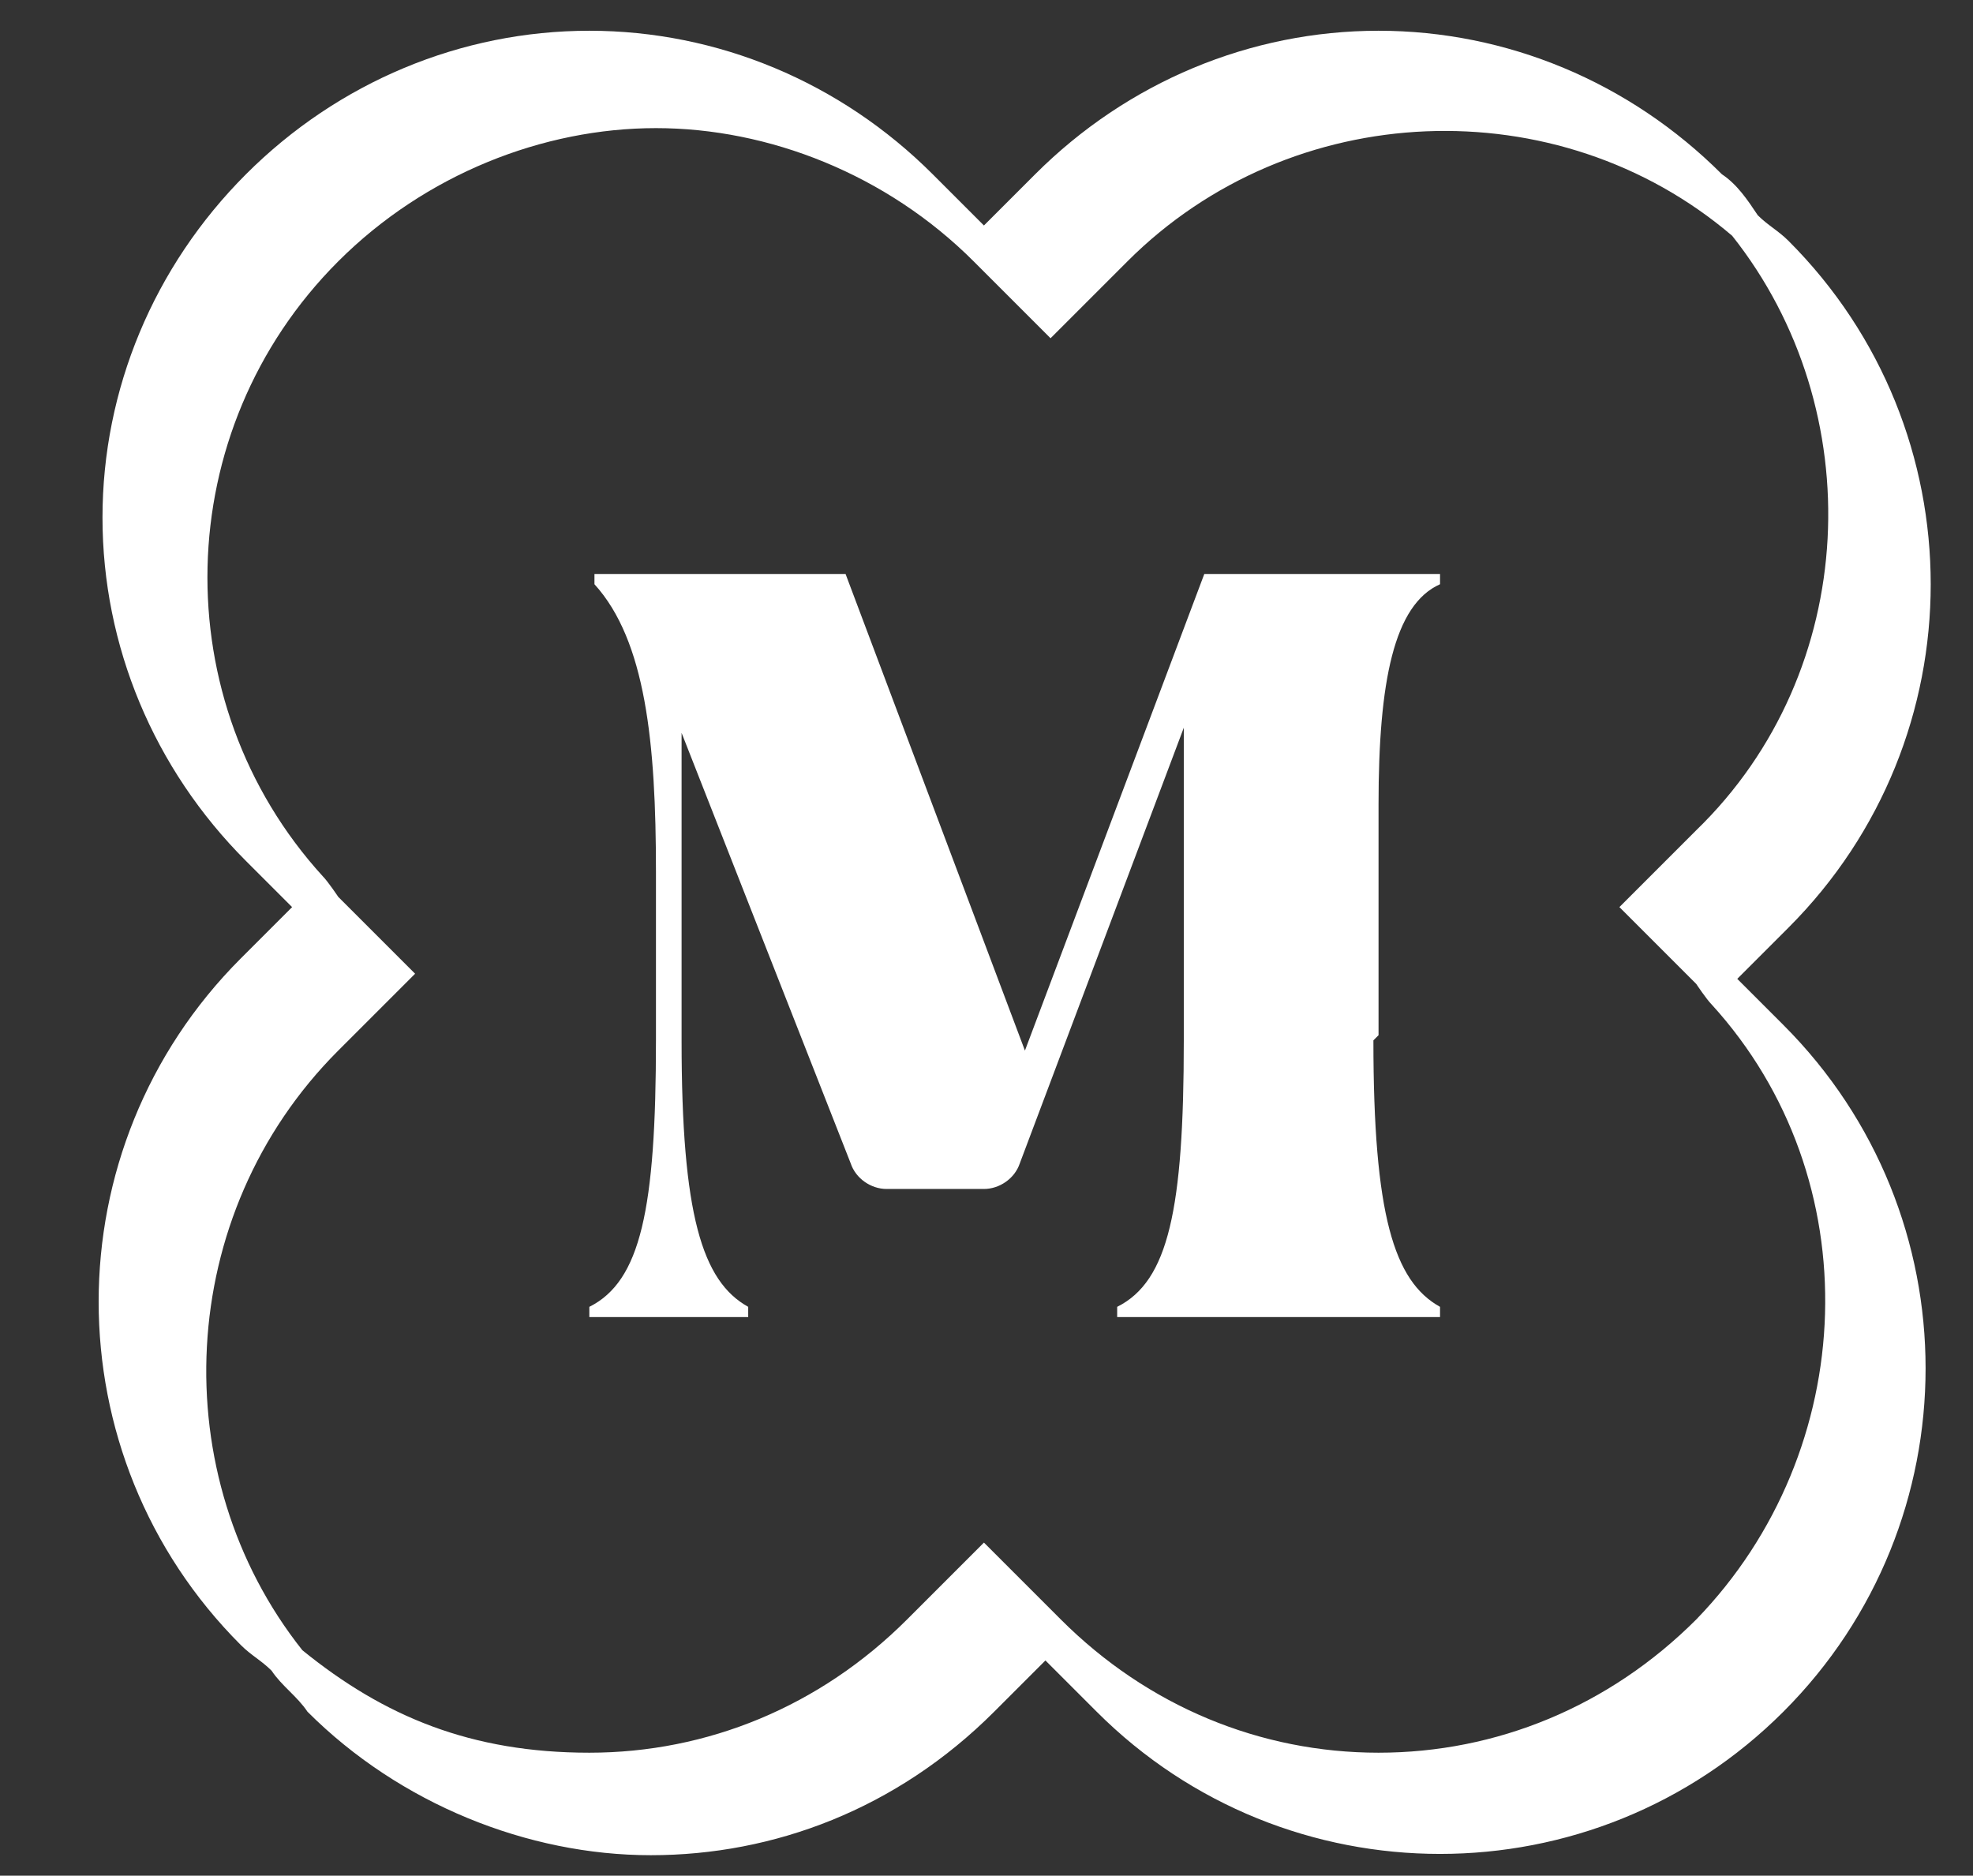
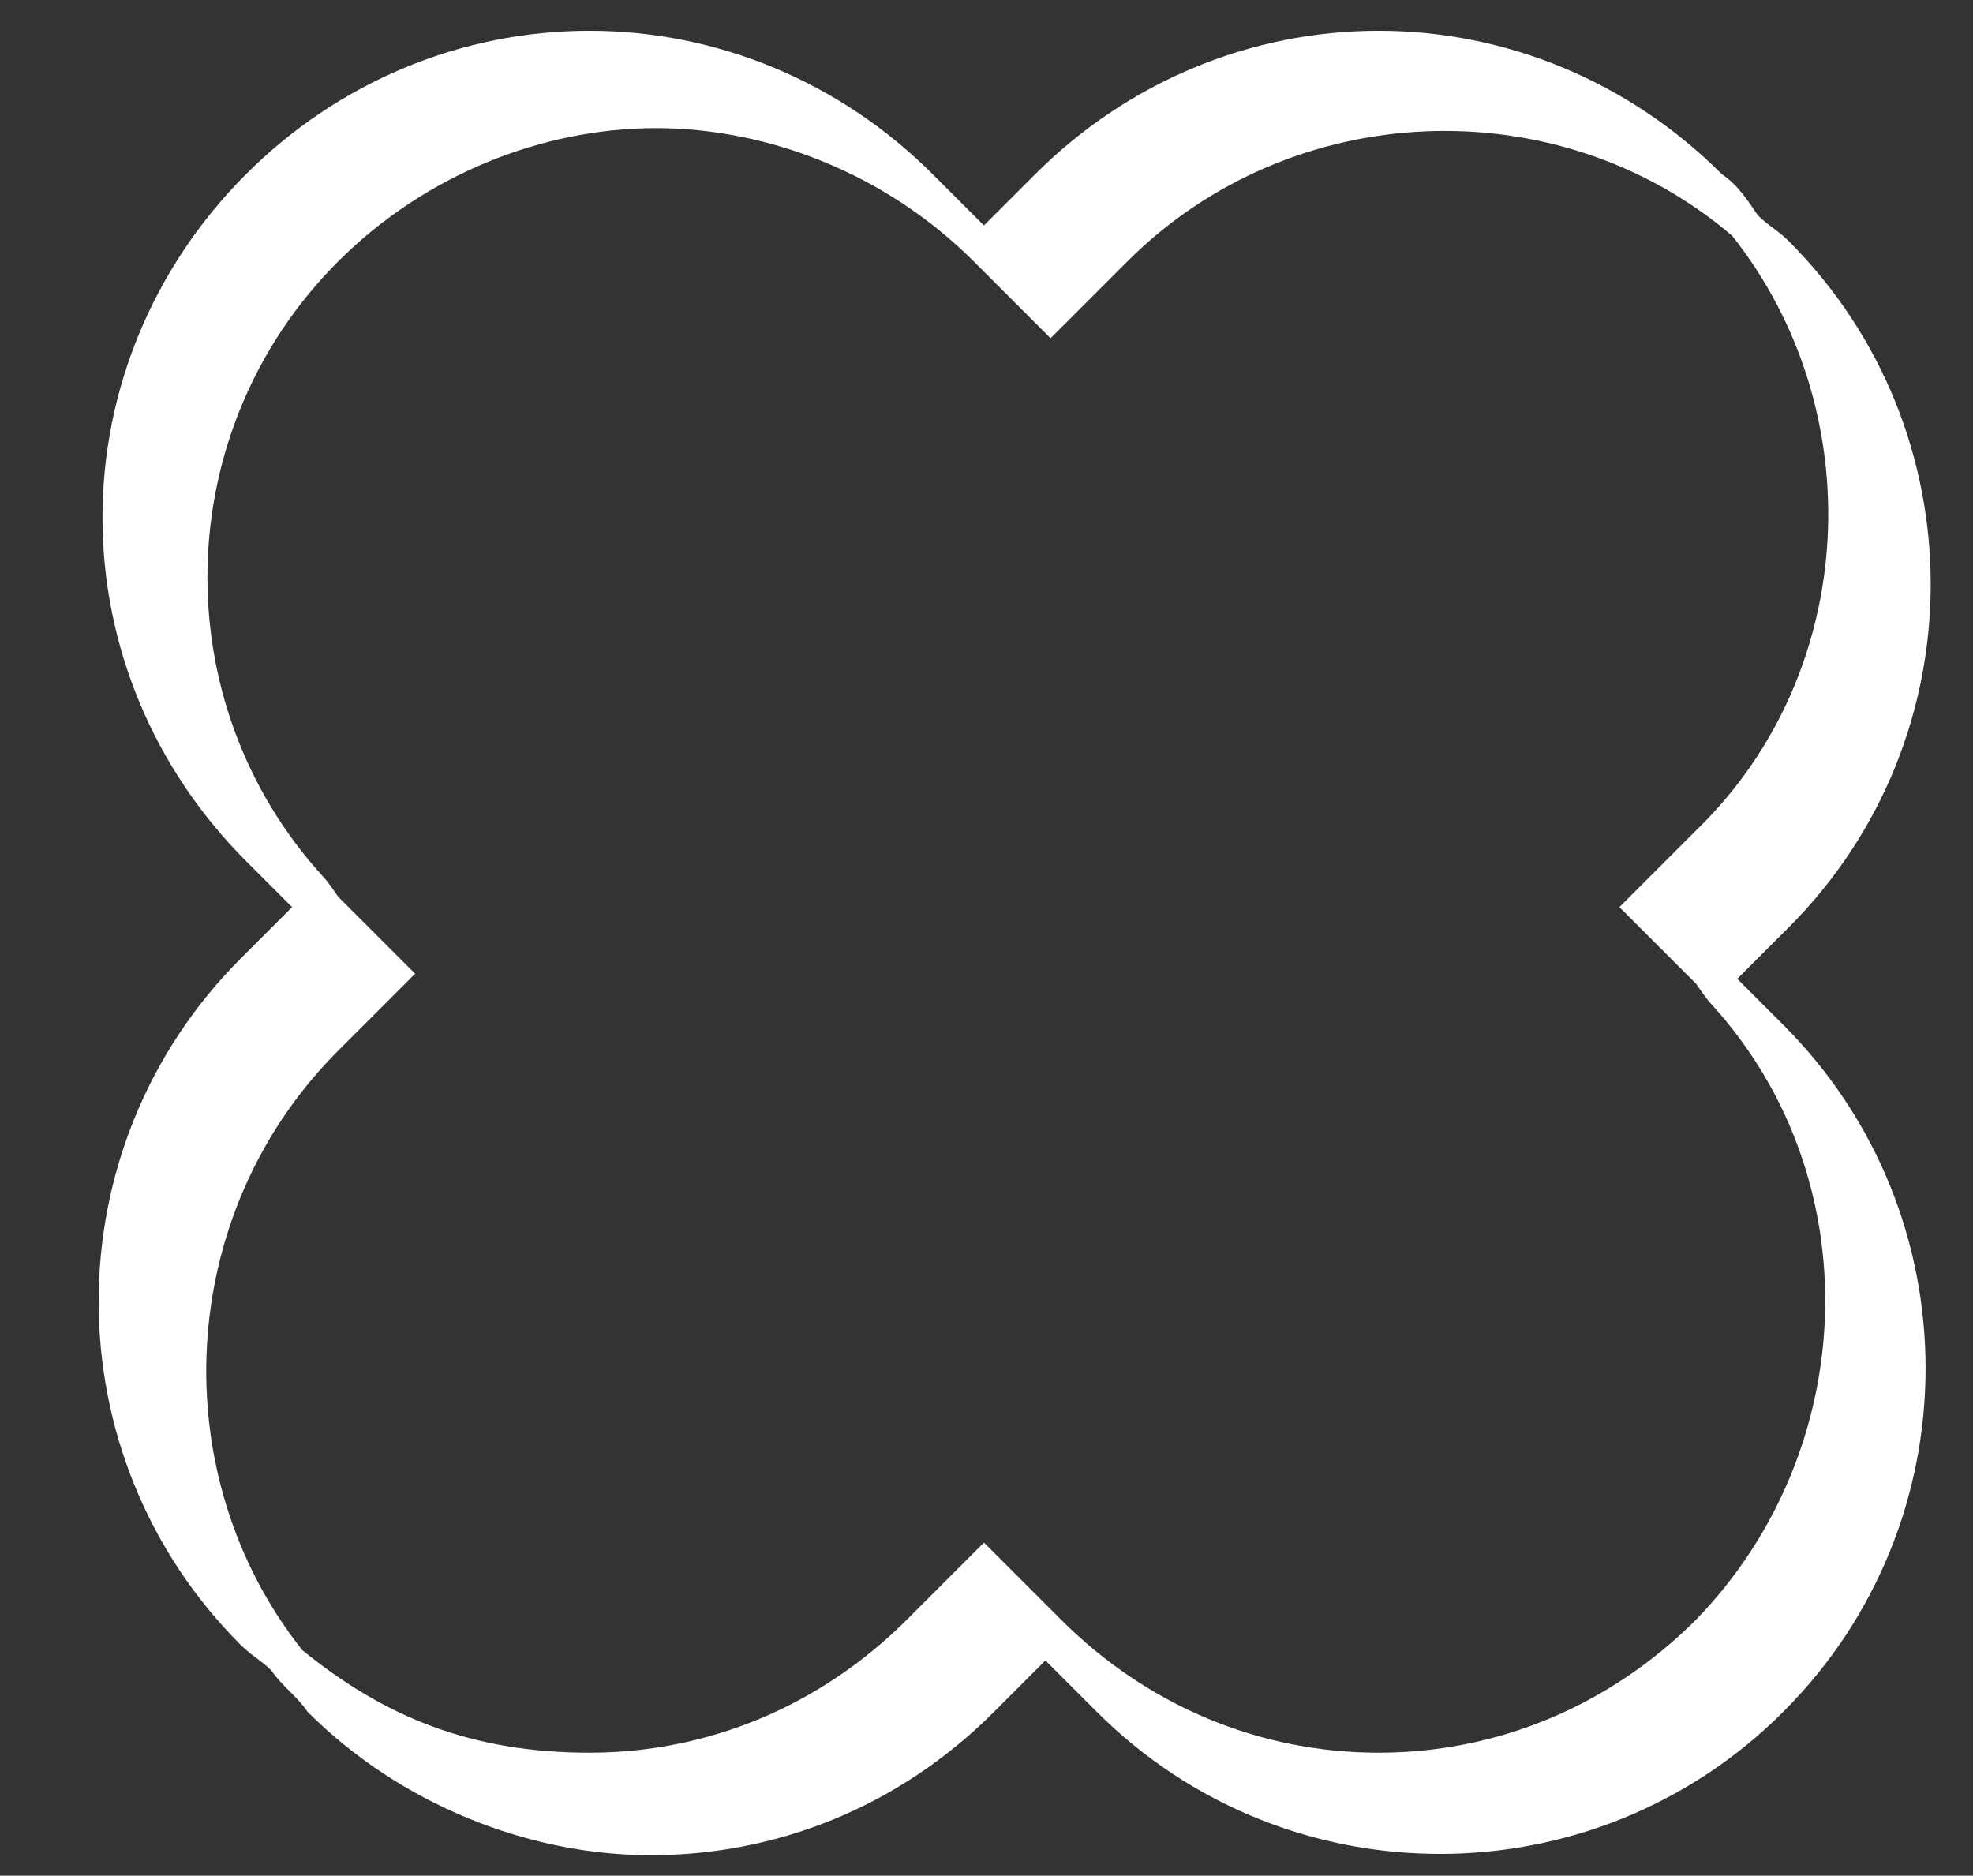
<svg xmlns="http://www.w3.org/2000/svg" viewBox="0 0 38.5 36.6">
  <rect x="0" y="0" width="38.5" height="36.6" fill="#333333" stroke="none" />
  <defs>
    <style>
      .st0 {
      fill: #fff;
      }
    </style>
  </defs>
-   <path class="st0" d="M26.9,20.2v-4.5c0-2.4.3-3.9,1.2-4.3v-.2h-4.6l-3.5,9.3-3.5-9.3h-4.9v.2c1,1.1,1.2,3.1,1.2,5.6v3.3c0,3.3-.3,4.7-1.3,5.2v.2h3.1v-.2c-.9-.5-1.3-1.8-1.3-5.2v-6l3.3,8.4c.1.3.4.5.7.5h1.9c.3,0,.6-.2.7-.5l3.2-8.5v6.1c0,3.3-.3,4.7-1.3,5.2v.2h6.3v-.2c-.9-.5-1.3-1.8-1.3-5.2h0Z" />
  <path class="st0" d="M33.9,19.1h0l1-1c3.7-3.7,3.7-9.7,0-13.4-.2-.2-.4-.3-.6-.5-.2-.3-.4-.6-.7-.8-1.8-1.8-4.2-2.8-6.7-2.8s-4.9,1-6.7,2.8l-1,1-1-1c-1.8-1.8-4.2-2.8-6.7-2.8s-4.9,1-6.7,2.8-2.8,4.2-2.8,6.7,1,4.9,2.8,6.7l.9.9h0l-1,1c-3.7,3.7-3.7,9.7,0,13.4.2.2.4.3.6.5.2.3.5.5.7.8,1.8,1.8,4.3,2.8,6.7,2.8s4.8-.9,6.7-2.8l1-1,1,1c3.7,3.7,9.7,3.7,13.4,0s3.7-9.7,0-13.4l-.9-.9h0ZM33.1,31.6c-1.7,1.7-3.9,2.6-6.2,2.6s-4.5-.9-6.2-2.6l-1.5-1.5-1.5,1.5c-1.7,1.7-3.9,2.6-6.2,2.6s-4-.7-5.6-2c-2.7-3.4-2.5-8.5.7-11.7l1.5-1.5-1.3-1.3-.2-.2c0,0-.2-.3-.3-.4-3.1-3.4-3-8.7.3-12,1.7-1.7,4-2.6,6.2-2.6s4.5.9,6.2,2.6l1.5,1.5,1.5-1.5c3.2-3.2,8.4-3.4,11.8-.5,2.7,3.4,2.5,8.5-.7,11.6l-1.5,1.5,1.3,1.3.2.2c0,0,.2.3.3.4,3.1,3.4,2.9,8.7-.3,12h0Z" />
</svg>